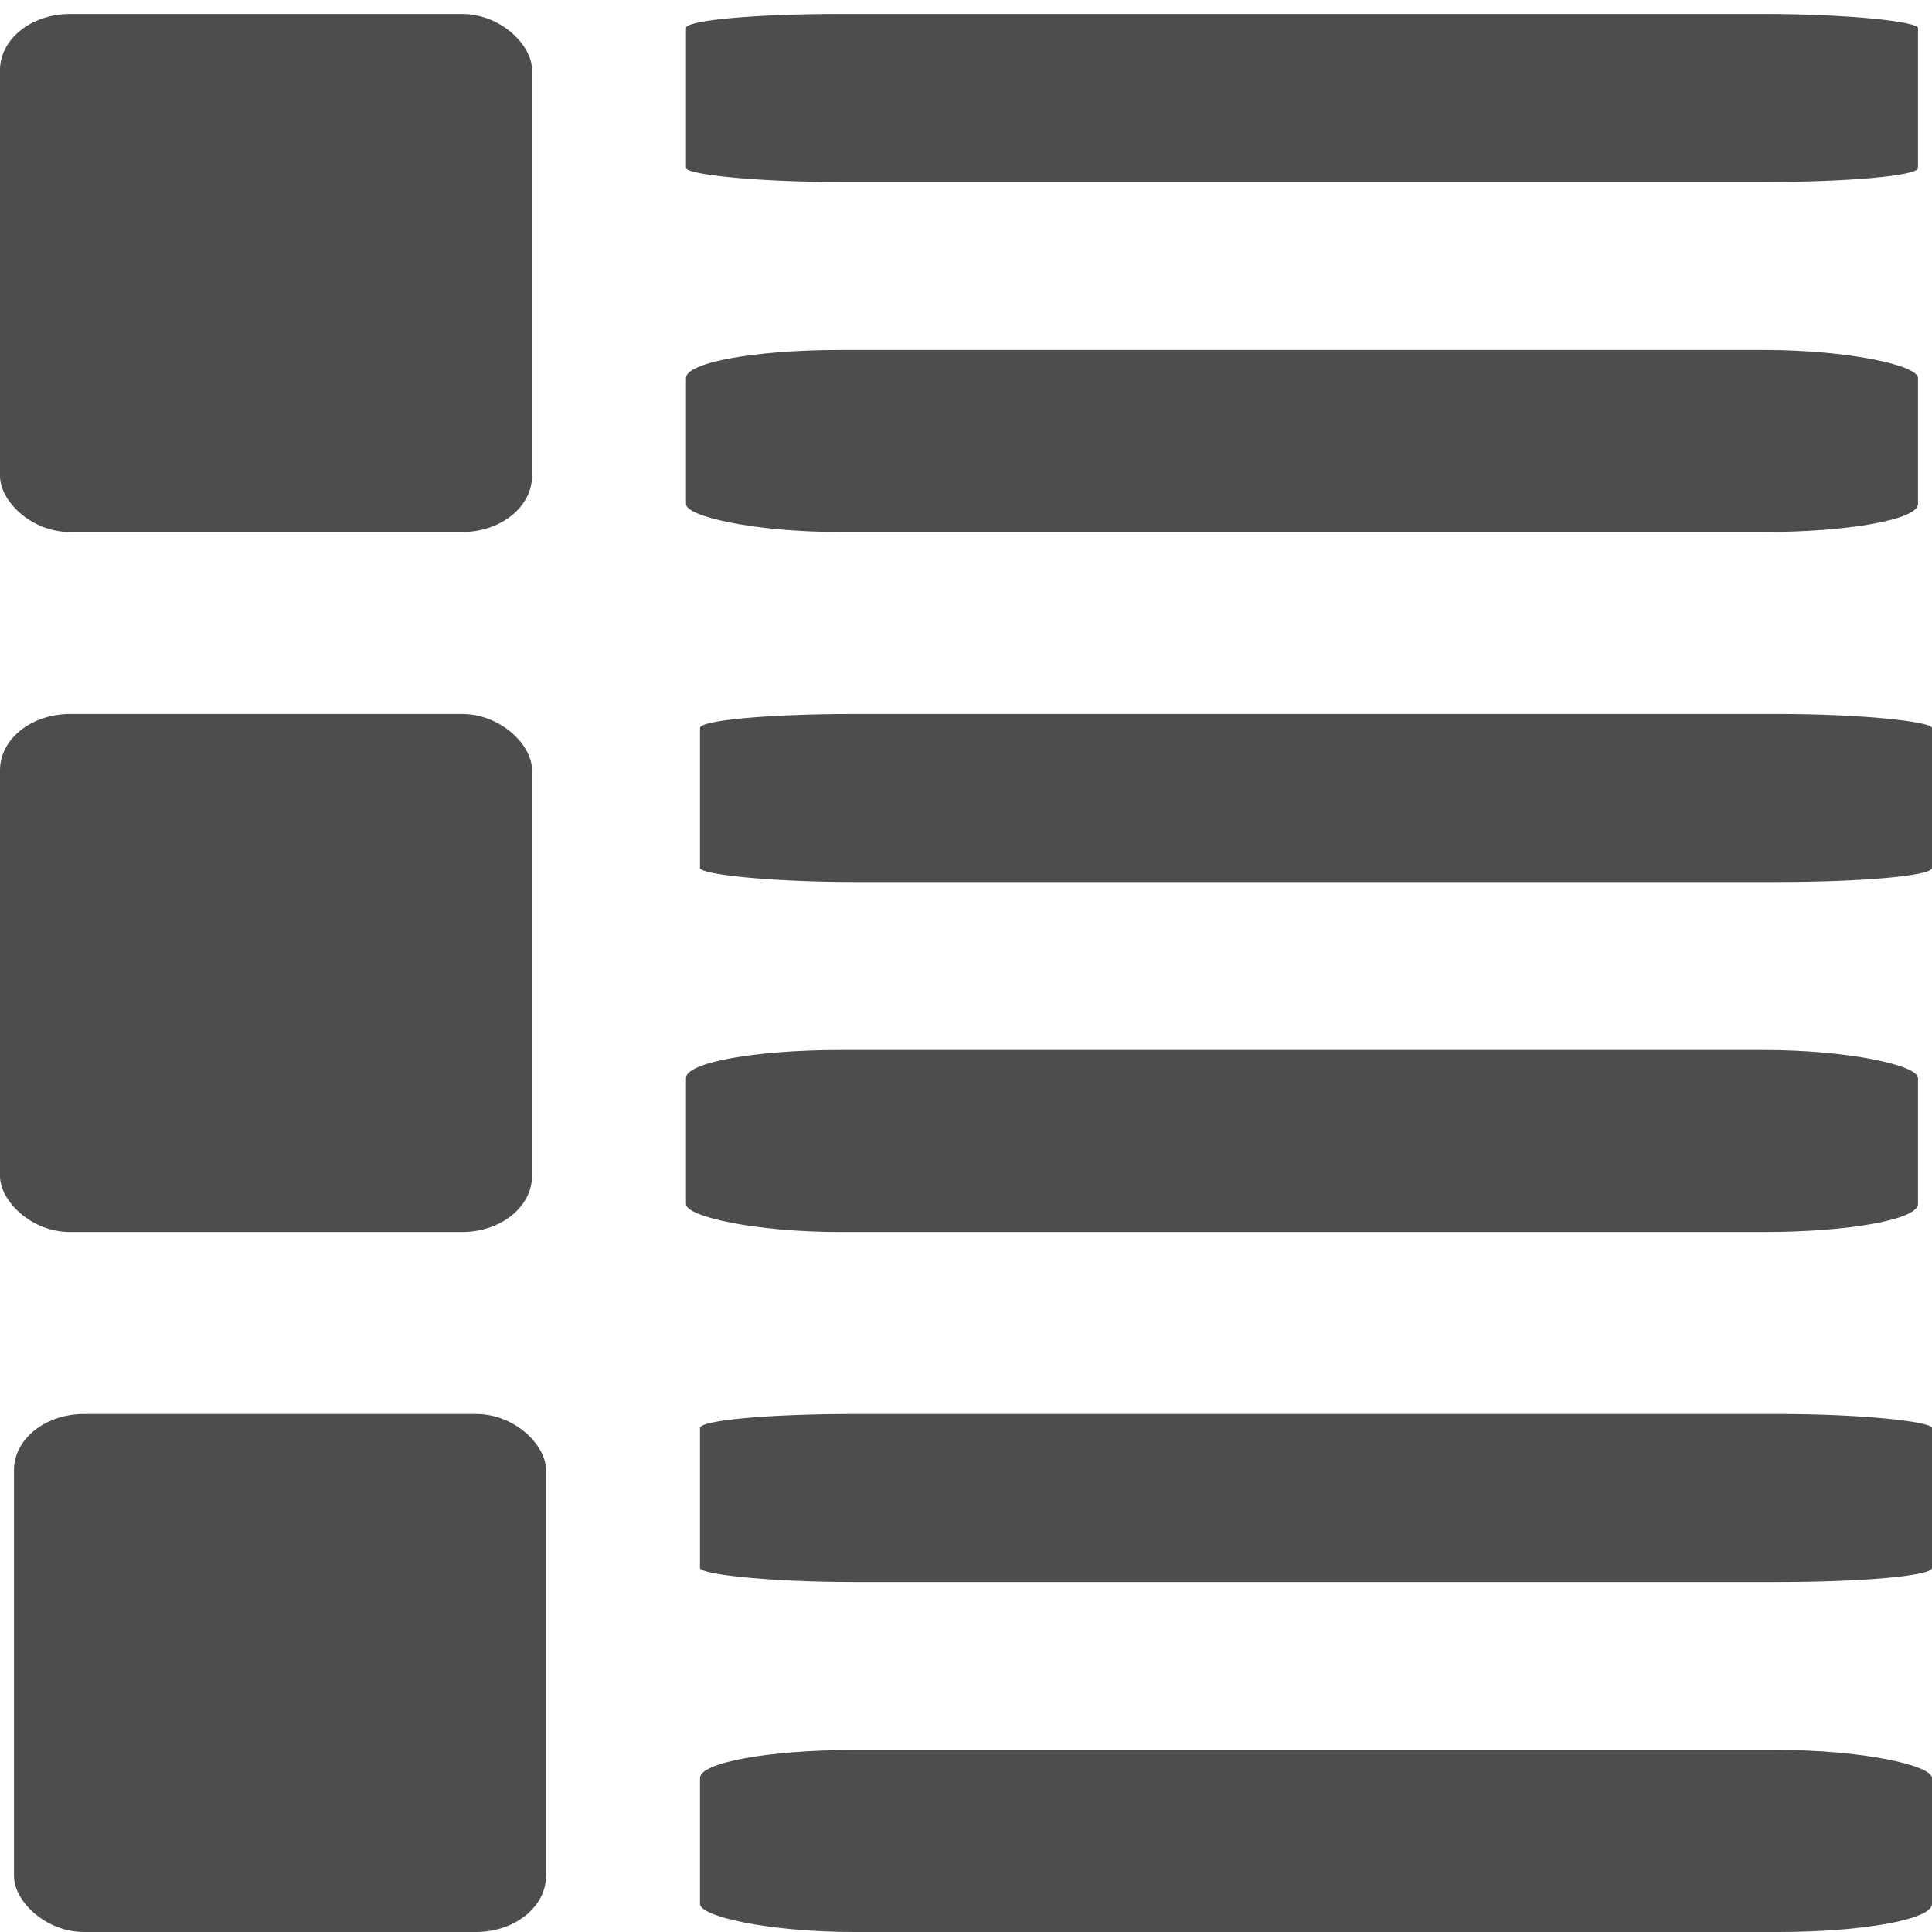
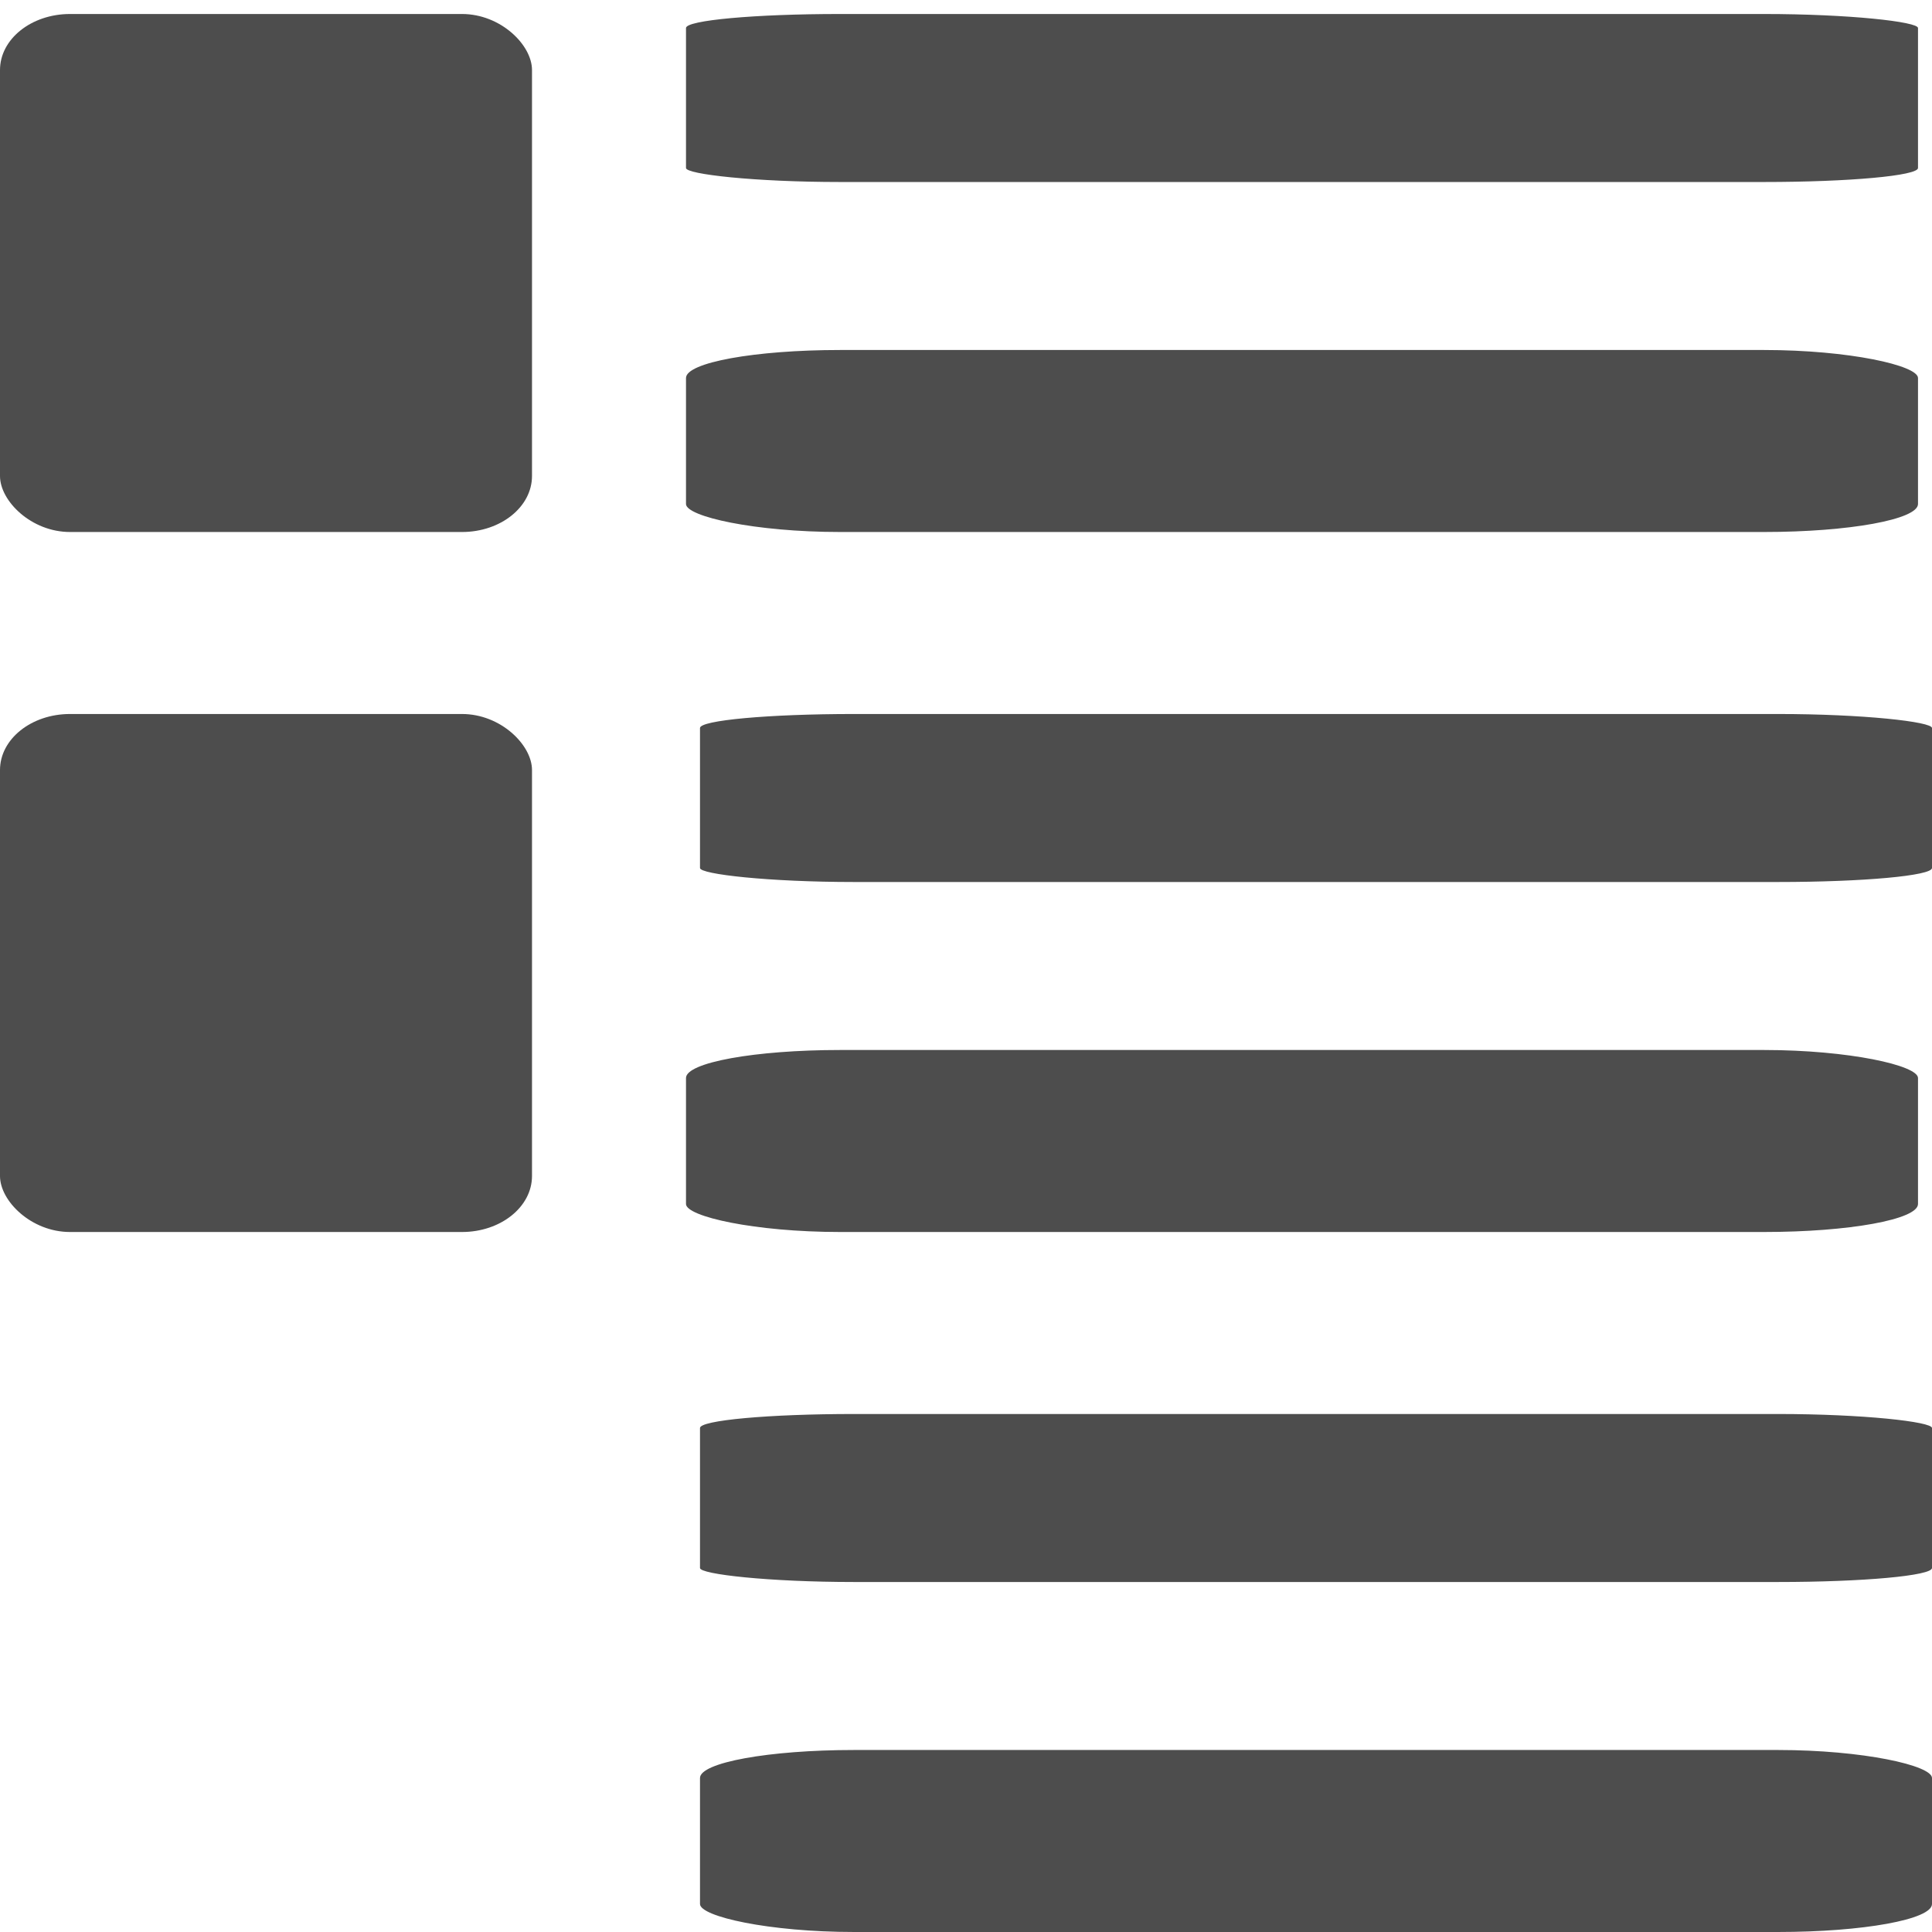
<svg xmlns="http://www.w3.org/2000/svg" xml:space="preserve" width="20px" height="20px" version="1.1" style="shape-rendering:geometricPrecision; text-rendering:geometricPrecision; image-rendering:optimizeQuality; fill-rule:evenodd; clip-rule:evenodd" viewBox="0 0 1.38 1.36">
  <defs>
    <style type="text/css">
   
    .fil0 {fill:#4D4D4D}
   
  </style>
  </defs>
  <g id="Capa_x0020_1">
    <g id="_2832199460944">
      <rect class="fil0" width="0.38" height="0.37" rx="0.05" ry="0.04" />
      <rect class="fil0" x="0.49" width="0.88" height="0.12" rx="0.11" ry="0.01" />
      <rect class="fil0" x="0.49" y="0.24" width="0.88" height="0.13" rx="0.11" ry="0.02" />
    </g>
    <g id="_2832199462896">
      <rect class="fil0" y="0.5" width="0.38" height="0.37" rx="0.05" ry="0.04" />
      <rect class="fil0" x="0.5" y="0.5" width="0.88" height="0.12" rx="0.11" ry="0.01" />
      <rect class="fil0" x="0.49" y="0.74" width="0.88" height="0.13" rx="0.11" ry="0.02" />
    </g>
    <g id="_2832199465776">
-       <rect class="fil0" x="0.01" y="1" width="0.38" height="0.37" rx="0.05" ry="0.04" />
      <rect class="fil0" x="0.5" y="1" width="0.88" height="0.12" rx="0.11" ry="0.01" />
      <rect class="fil0" x="0.5" y="1.24" width="0.88" height="0.13" rx="0.11" ry="0.02" />
    </g>
  </g>
</svg>